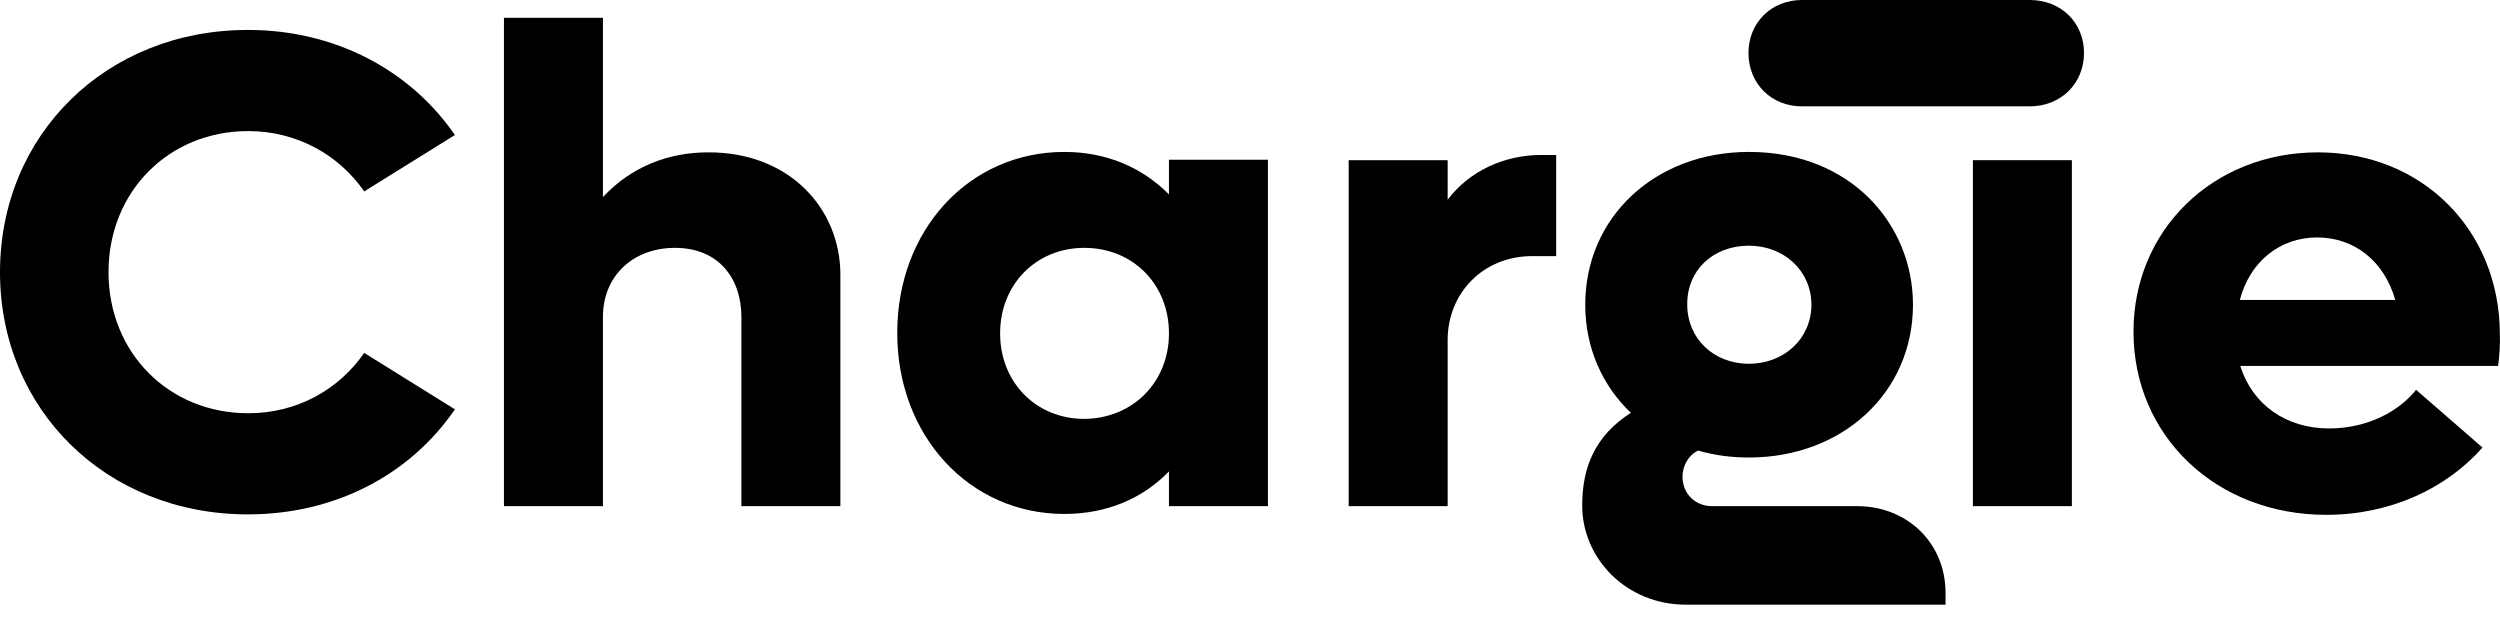
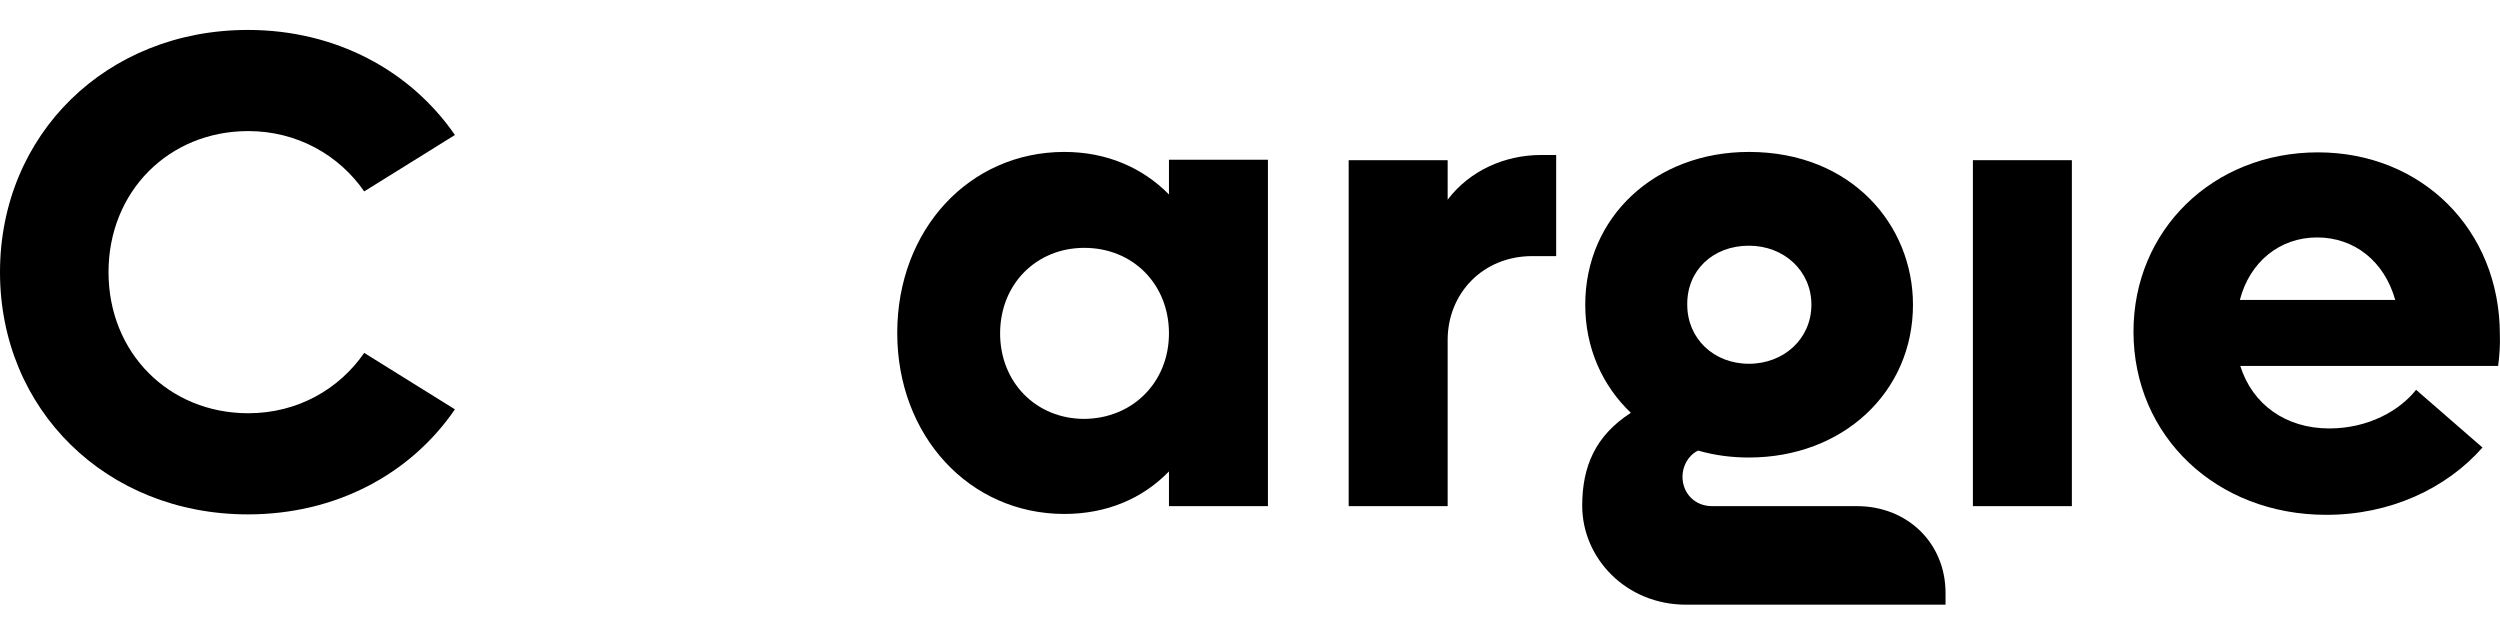
<svg xmlns="http://www.w3.org/2000/svg" width="162" height="40" viewBox="0 0 162 40" fill="none">
  <path d="M0 17.636C0 8.719 6.892 1.94 16.061 1.94C21.772 1.94 26.61 4.585 29.479 8.748L23.6 12.404C21.968 10.041 19.24 8.494 16.09 8.494C10.942 8.494 7.032 12.404 7.032 17.636C7.032 22.868 10.942 26.778 16.09 26.778C19.268 26.778 21.968 25.231 23.6 22.868L29.479 26.525C26.61 30.716 21.772 33.332 16.061 33.332C6.892 33.332 0 26.553 0 17.636Z" fill="black" />
-   <path d="M54.456 17.805V32.798H48.043V20.534C48.043 18.087 46.608 16.061 43.739 16.061C41.039 16.061 39.07 17.862 39.07 20.534V32.798H32.656V1.153H39.07V12.771C40.898 10.802 43.317 9.873 45.877 9.873C51.137 9.845 54.456 13.502 54.456 17.805Z" fill="black" />
  <path d="M82.162 10.379V32.798H75.749V30.547C74.033 32.319 71.699 33.304 68.97 33.304C62.81 33.304 58.141 28.241 58.141 21.574C58.141 14.88 62.81 9.845 68.97 9.845C71.699 9.845 74.033 10.857 75.749 12.601V10.351H82.162V10.379ZM75.749 21.602C75.749 18.424 73.415 16.061 70.264 16.061C67.142 16.061 64.807 18.424 64.807 21.602C64.807 24.781 67.142 27.144 70.264 27.144C73.415 27.116 75.749 24.753 75.749 21.602Z" fill="black" />
  <path d="M100.84 10.014V16.596H99.293C96.058 16.596 93.808 19.043 93.808 22.025V32.798H87.394V10.379H93.808V12.939C95.214 11.083 97.465 10.042 99.884 10.042H100.84V10.014Z" fill="black" />
  <path d="M134.257 10.38H127.844V32.798H134.257V10.38Z" fill="black" />
-   <path d="M131.528 6.892C133.525 6.892 135.044 5.429 135.044 3.432C135.044 1.463 133.553 0 131.528 0H116.761C114.792 0 113.301 1.463 113.301 3.432C113.301 5.429 114.792 6.892 116.761 6.892H131.528Z" fill="black" />
  <path d="M161.878 23.712H145.17C145.957 26.216 148.123 27.763 150.936 27.763C153.496 27.763 155.521 26.581 156.562 25.259L160.865 29C158.503 31.673 154.874 33.361 150.739 33.361C143.623 33.361 138.25 28.269 138.25 21.49C138.25 14.908 143.398 9.873 150.205 9.873C156.927 9.873 161.991 14.88 161.991 21.687C162.019 22.306 161.962 23.122 161.878 23.712ZM145.142 19.437H155.212C154.508 16.933 152.567 15.386 150.148 15.386C147.729 15.386 145.788 16.962 145.142 19.437Z" fill="black" />
  <path d="M120.333 32.798H110.938C109.841 32.798 109.025 31.982 109.025 30.885C109.025 30.21 109.391 29.507 110.038 29.197C111.107 29.507 112.204 29.647 113.329 29.647C119.405 29.647 123.961 25.428 123.961 19.746C123.961 14.57 119.967 9.845 113.329 9.845C107.253 9.845 102.724 14.064 102.724 19.746C102.724 22.531 103.821 24.978 105.678 26.75C103.371 28.241 102.527 30.238 102.527 32.77C102.527 36.173 105.368 39.183 109.25 39.183H126.071V38.423C126.071 35.189 123.596 32.798 120.333 32.798ZM113.329 15.921C115.607 15.921 117.379 17.552 117.379 19.746C117.379 21.94 115.607 23.572 113.329 23.572C111.05 23.572 109.334 21.94 109.334 19.746C109.306 17.524 110.994 15.921 113.329 15.921Z" fill="black" />
</svg>